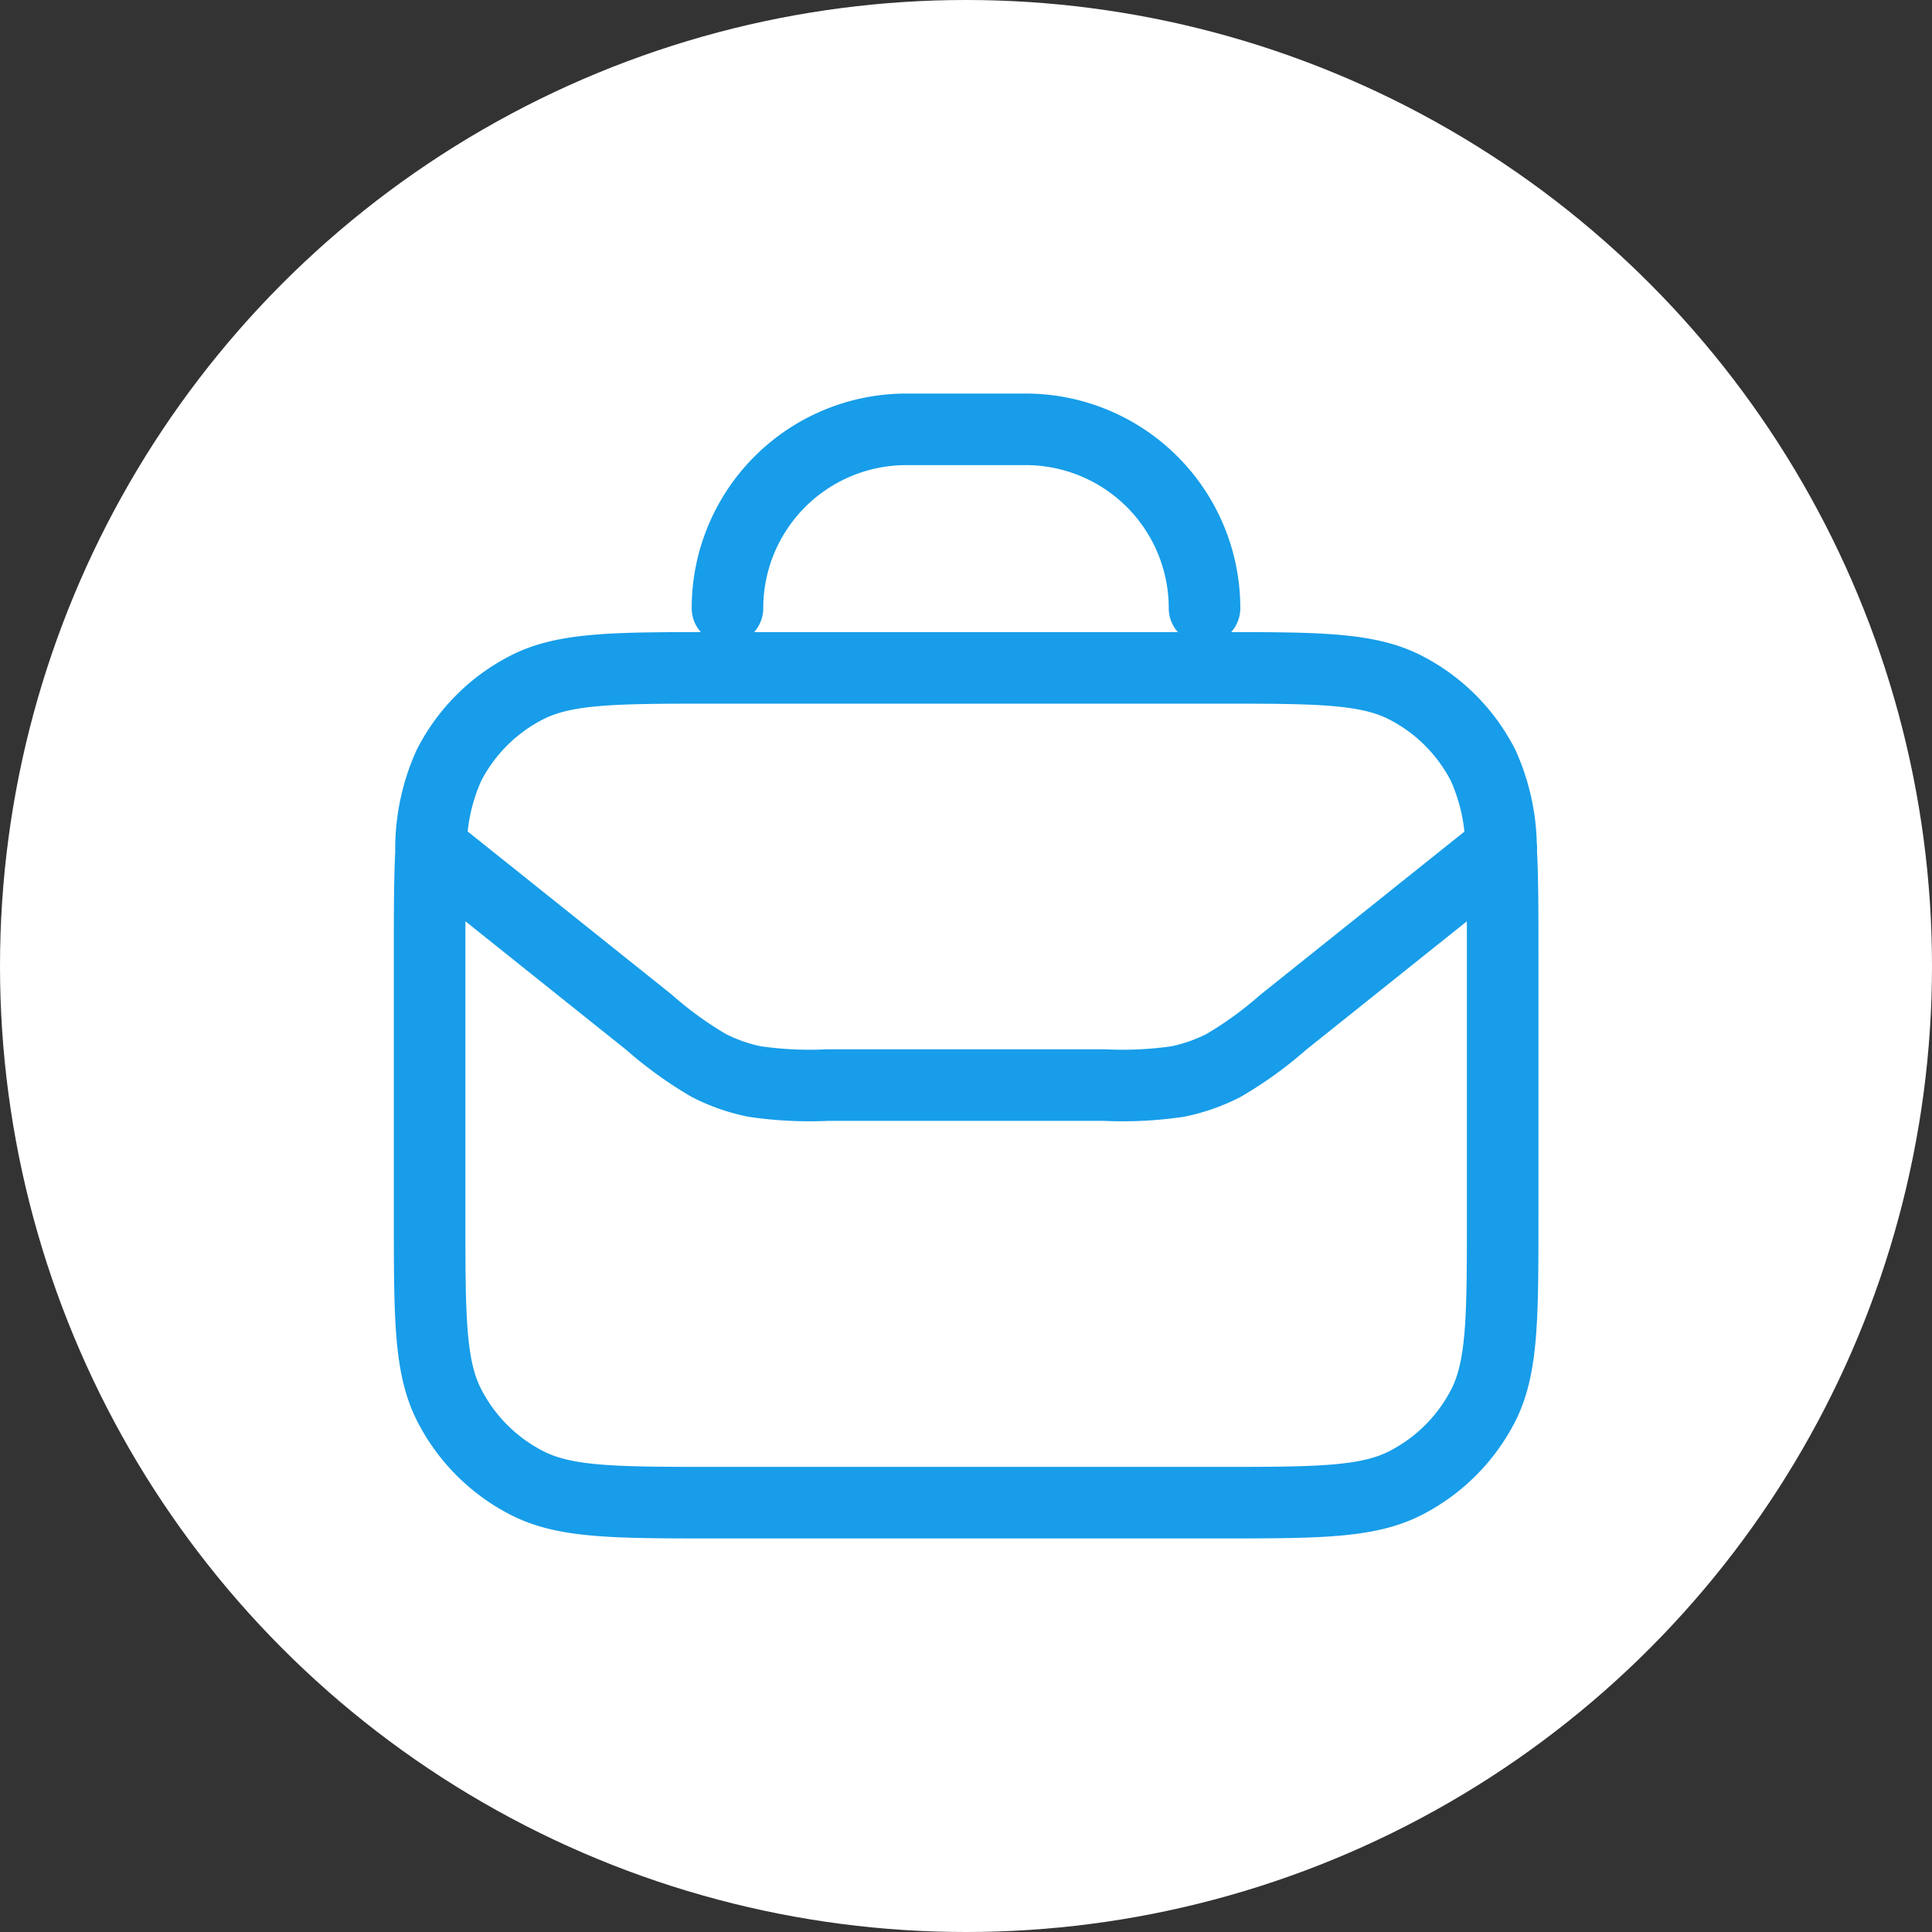
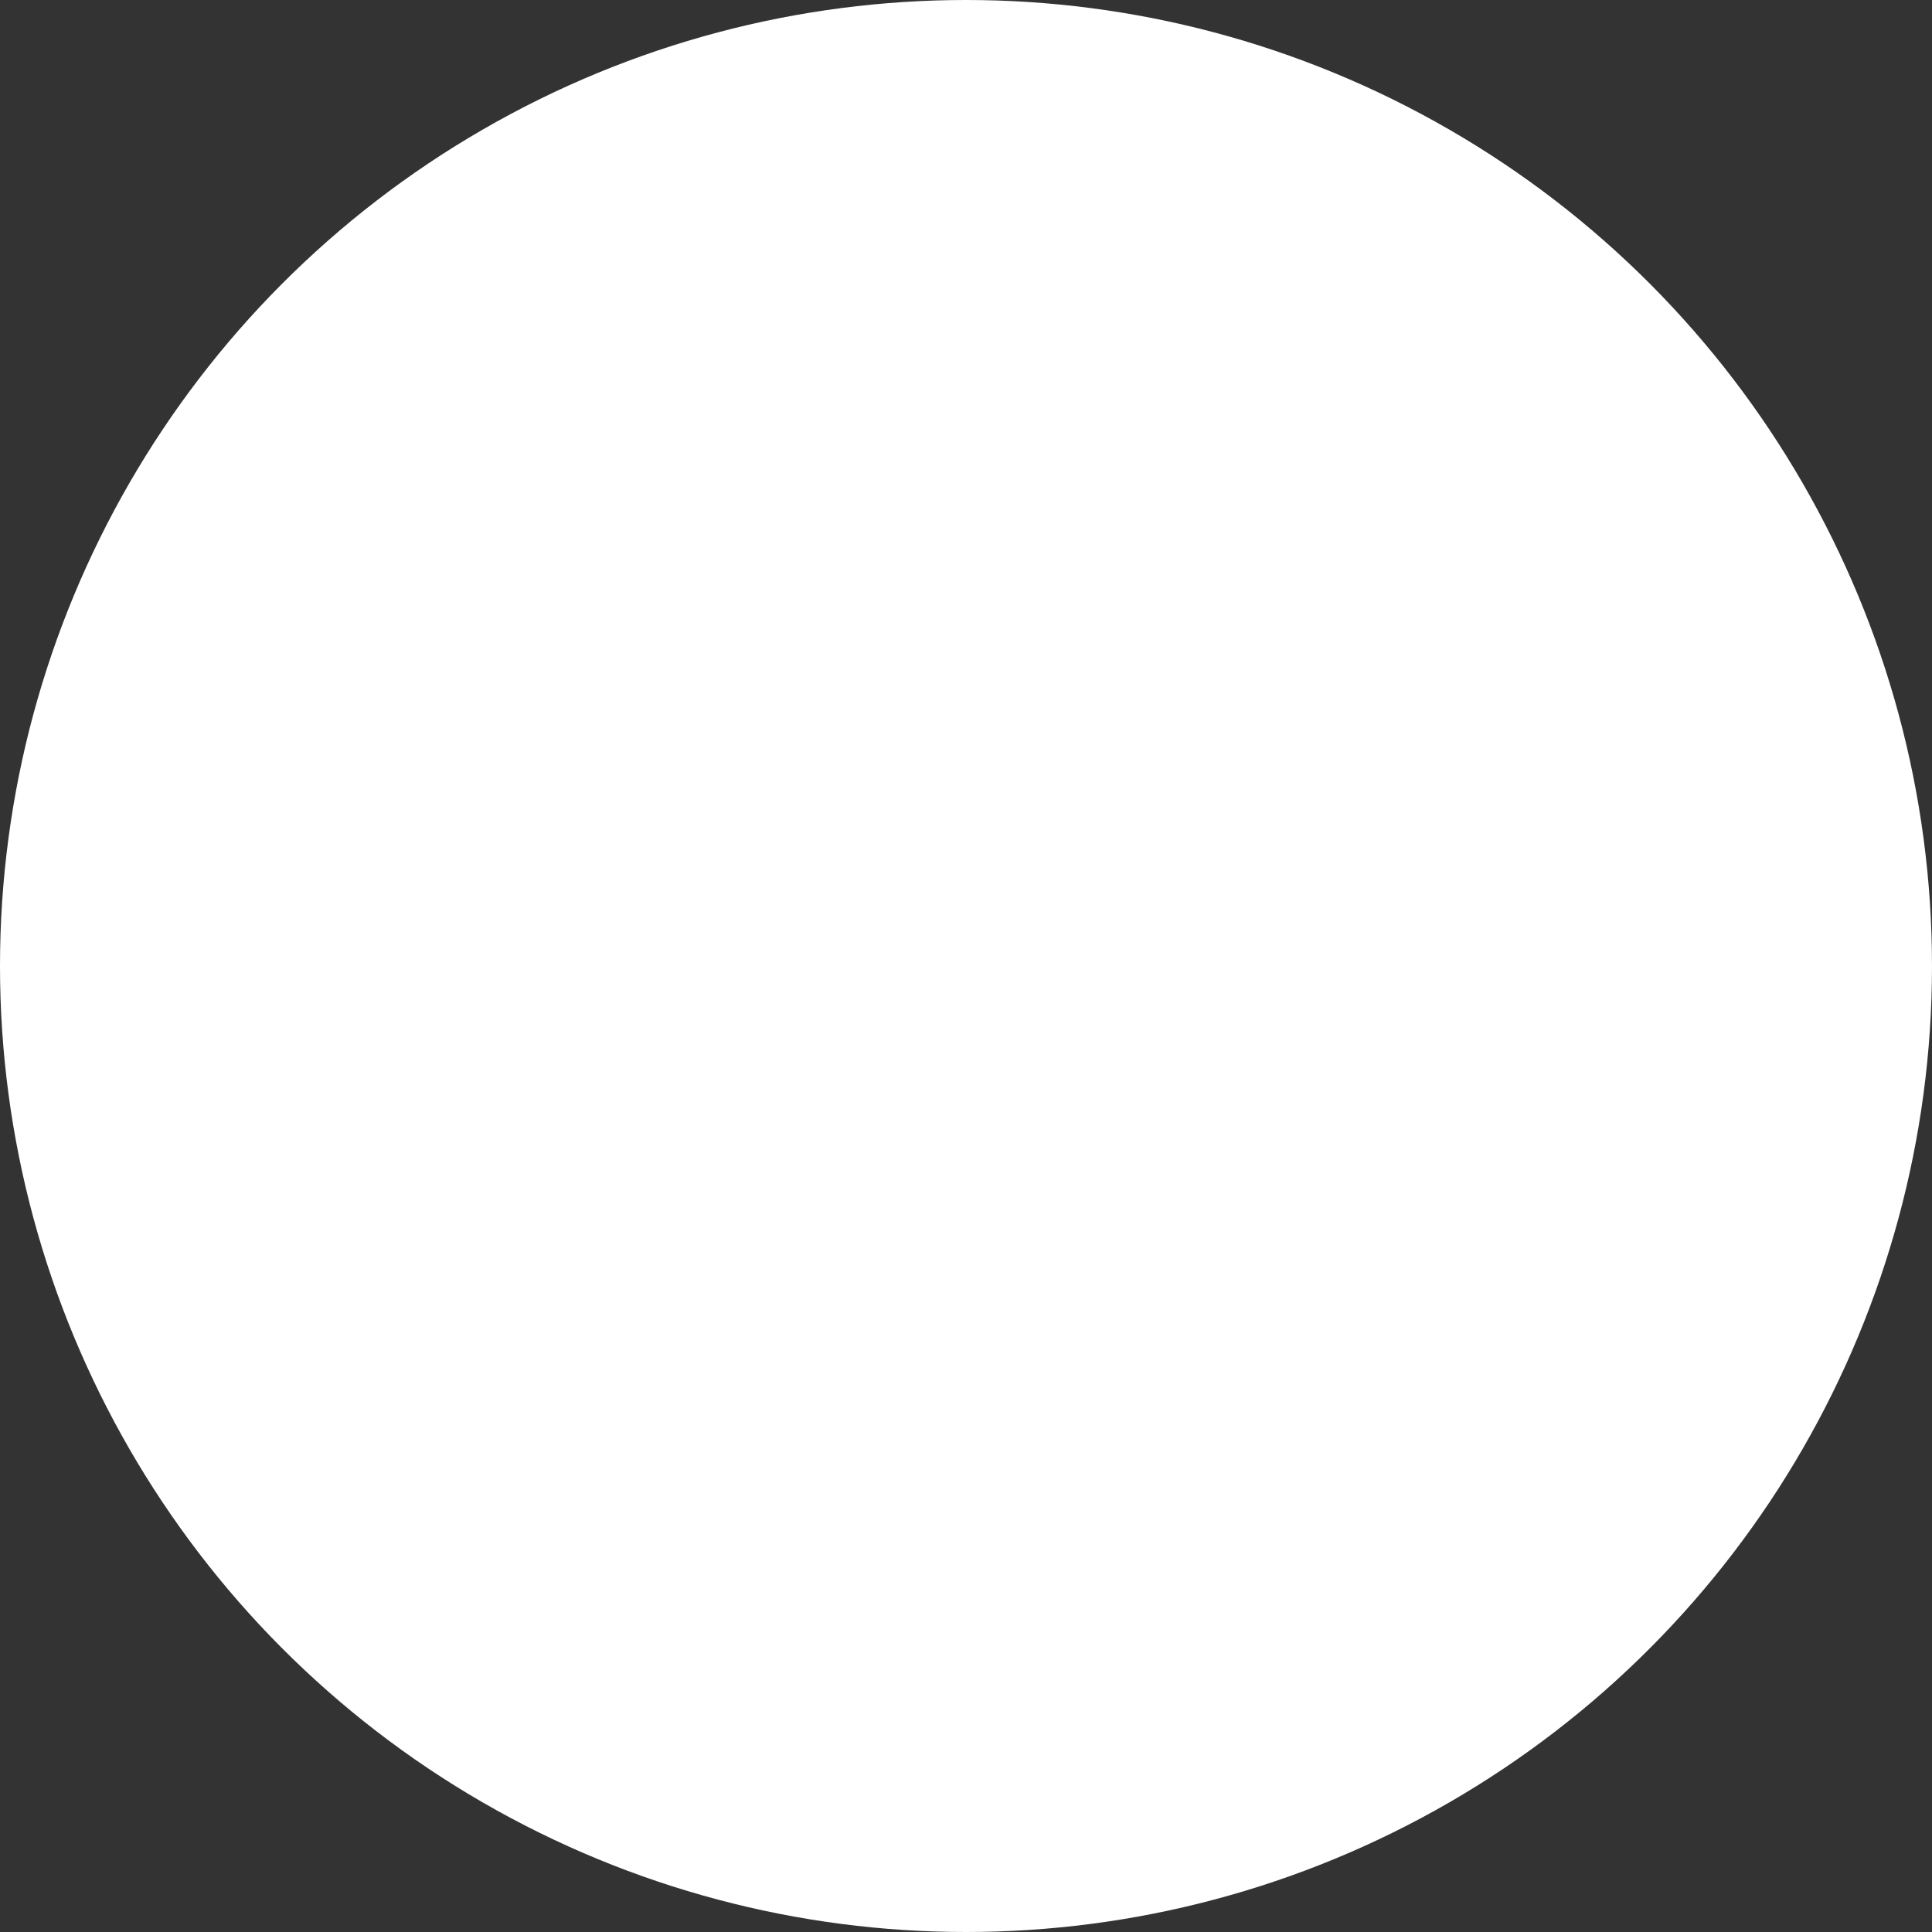
<svg xmlns="http://www.w3.org/2000/svg" width="54" height="54" viewBox="0 0 54 54">
  <rect x="0" y="0" width="54" height="54" fill="#333333" stroke="none" />
  <g transform="translate(3392 16384)">
    <circle cx="27" cy="27" r="27" transform="translate(-3392 -16384)" fill="#fff" />
-     <path d="M600.667,221a5,5,0,0,0-5-5h-3.334a5,5,0,0,0-5,5m-8.287,6.7,6.1,4.877a10.575,10.575,0,0,0,1.67,1.206,4.993,4.993,0,0,0,1.27.445,10.593,10.593,0,0,0,2.058.1h7.72a10.593,10.593,0,0,0,2.058-.1,4.993,4.993,0,0,0,1.27-.445,10.575,10.575,0,0,0,1.67-1.206l6.1-4.877m-29.908,0c-.046.779-.046,1.737-.046,2.964V238c0,2.8,0,4.2.545,5.27a4.994,4.994,0,0,0,2.185,2.185c1.07.545,2.47.545,5.27.545h14c2.8,0,4.2,0,5.27-.545a4.994,4.994,0,0,0,2.185-2.185C609,242.2,609,240.8,609,238v-7.333c0-1.227,0-2.185-.046-2.964m-29.908,0a5.692,5.692,0,0,1,.5-2.306,4.994,4.994,0,0,1,2.185-2.185c1.07-.545,2.47-.545,5.27-.545h14c2.8,0,4.2,0,5.27.545a4.994,4.994,0,0,1,2.185,2.185,5.692,5.692,0,0,1,.5,2.306" transform="translate(-3959 -16588)" fill="none" stroke="#179de9" stroke-linecap="round" stroke-linejoin="round" stroke-width="2" />
  </g>
</svg>